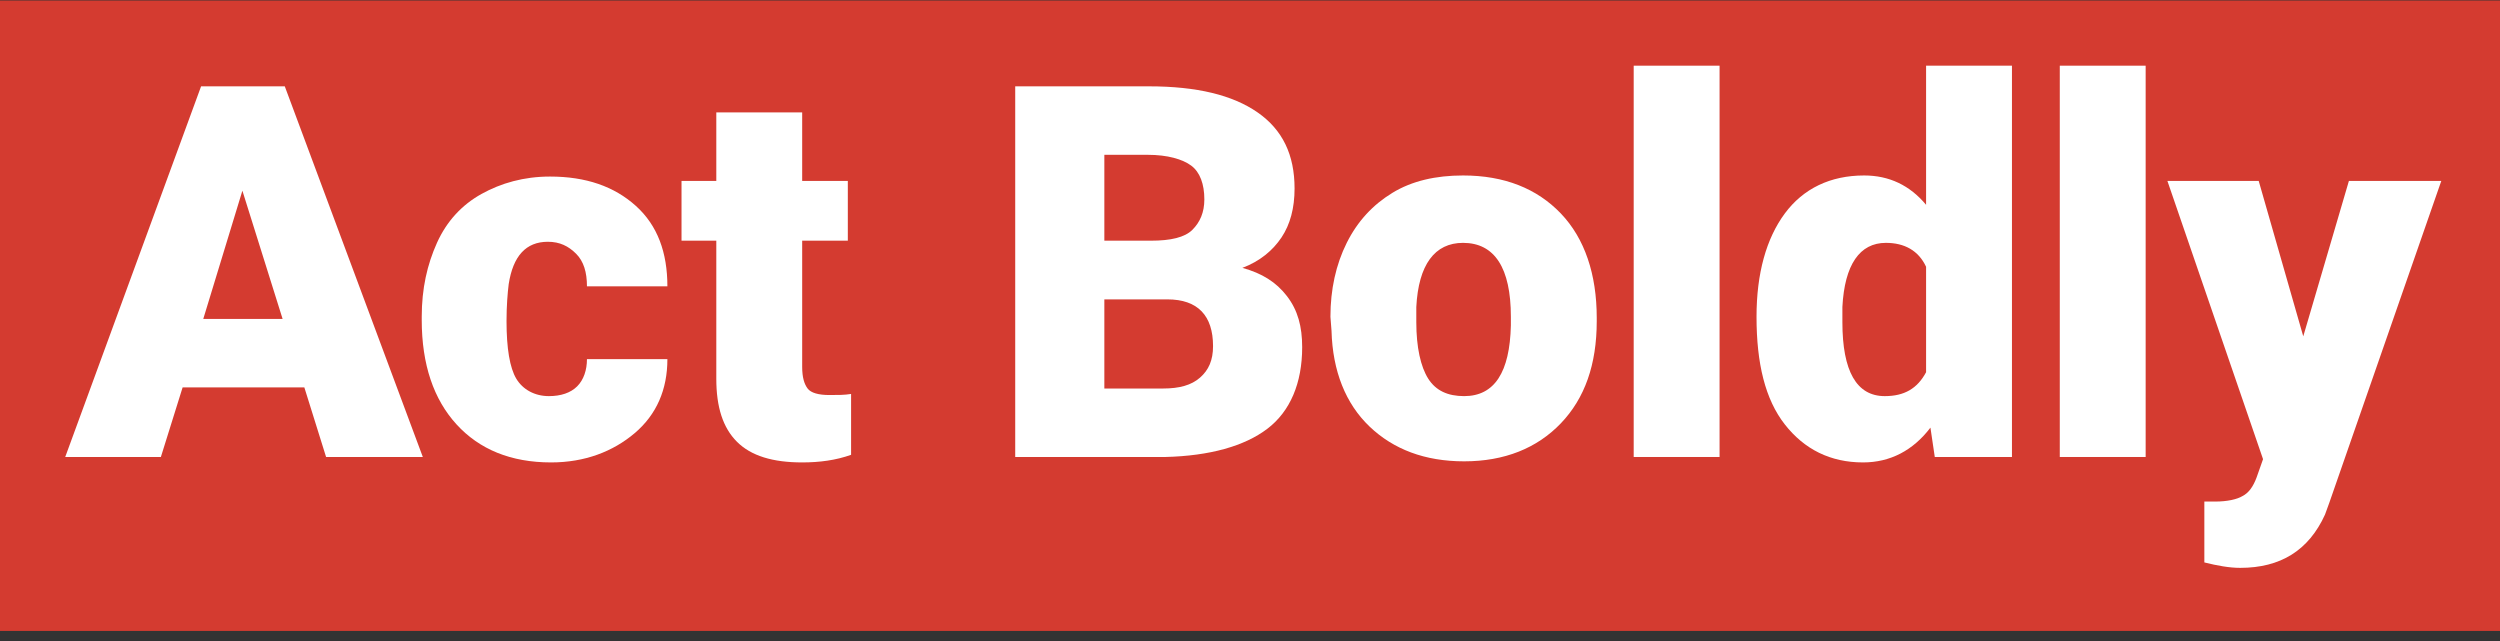
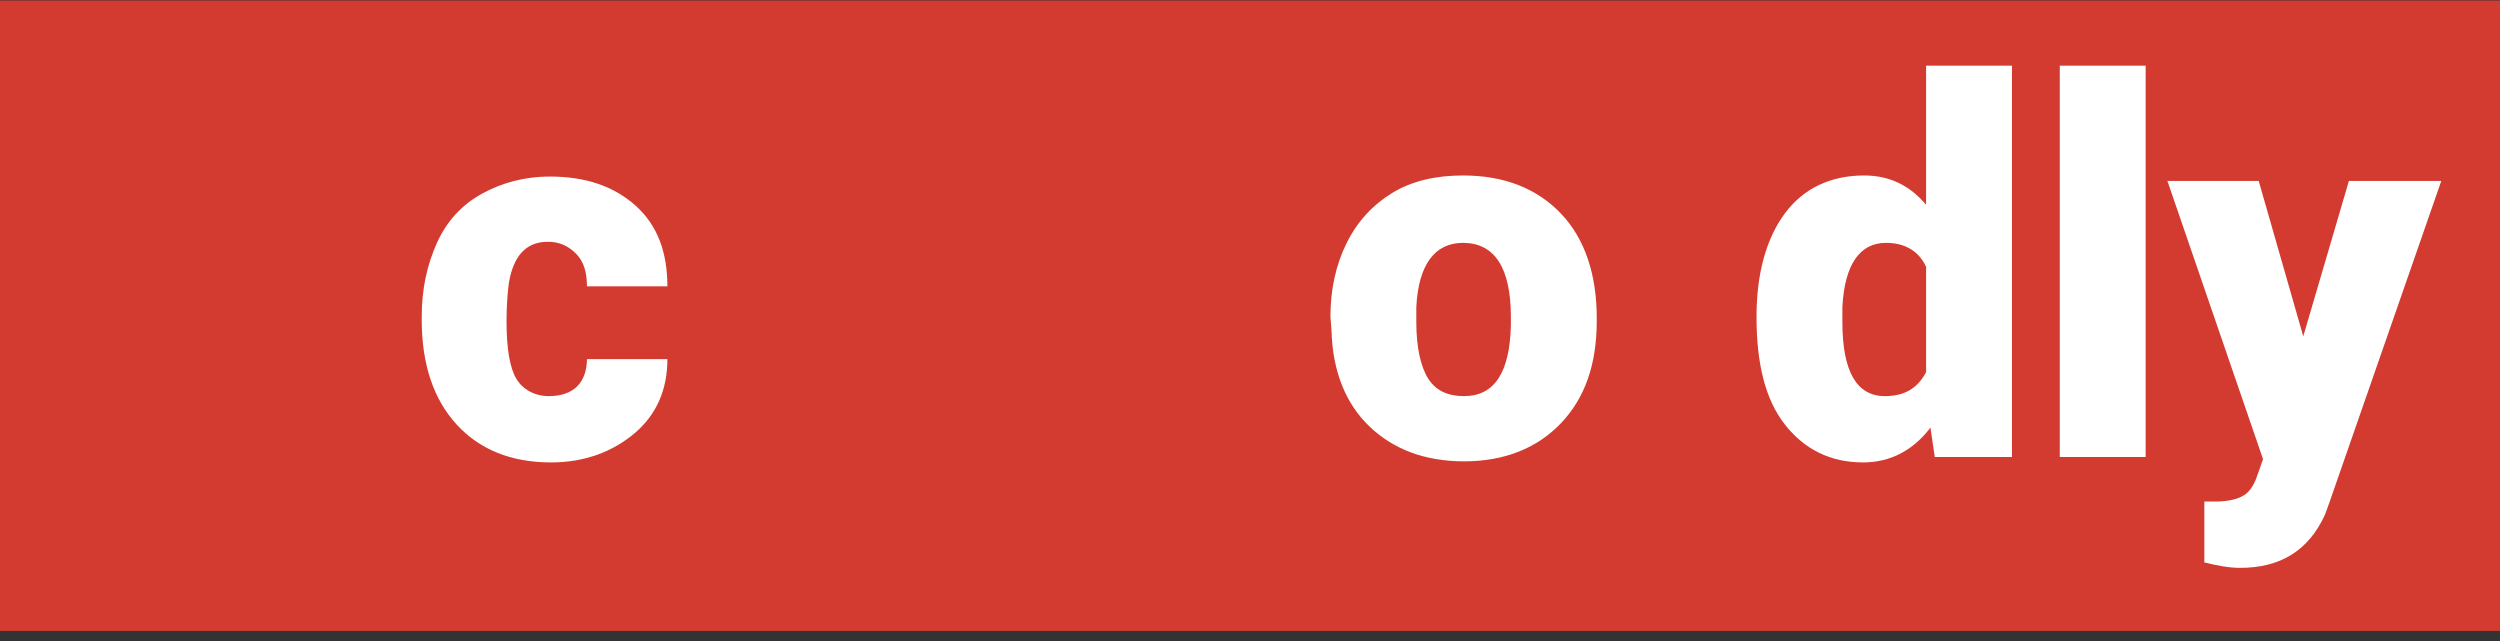
<svg xmlns="http://www.w3.org/2000/svg" width="230" height="59" viewBox="0 0 230 59" fill="none">
  <rect x="0" y="0" width="230" height="59" fill="#333333" stroke="none" />
  <g clip-path="url(#clip0_268_986)">
    <path d="M230 0.043H0V58.043H230V0.043Z" fill="#D43B30" />
-     <path d="M28 35.643H16.8L14.8 42.043H6L18.5 7.943H26.2L38.9 42.043H30L28 35.643ZM18.7 29.343H26L22.3 17.543L18.7 29.343Z" fill="white" />
    <path d="M50.5 36.443C51.6 36.443 52.5 36.143 53.1 35.543C53.7 34.943 54 34.043 54 33.043H61.4C61.4 35.843 60.4 38.143 58.4 39.843C56.4 41.543 53.8 42.543 50.7 42.543C47 42.543 44.1 41.343 42 39.043C39.9 36.743 38.8 33.543 38.8 29.443V29.143C38.8 26.543 39.3 24.343 40.2 22.343C41.1 20.343 42.5 18.843 44.3 17.843C46.1 16.843 48.2 16.243 50.6 16.243C53.9 16.243 56.5 17.143 58.5 18.943C60.5 20.743 61.4 23.243 61.4 26.343H54C54 25.043 53.7 24.043 53 23.343C52.3 22.643 51.5 22.243 50.4 22.243C48.4 22.243 47.2 23.543 46.8 26.143C46.7 26.943 46.6 28.143 46.6 29.543C46.6 32.043 46.9 33.843 47.5 34.843C48.1 35.843 49.2 36.443 50.5 36.443Z" fill="white" />
-     <path d="M73.8 10.343V16.643H78V22.143H73.8V33.743C73.8 34.743 74 35.343 74.3 35.743C74.6 36.143 75.3 36.343 76.3 36.343C77.1 36.343 77.7 36.343 78.3 36.243V41.843C76.9 42.343 75.4 42.543 73.8 42.543C71.1 42.543 69.1 41.943 67.8 40.643C66.5 39.343 65.9 37.443 65.9 34.843V22.143H62.7V16.643H65.9V10.343H73.8Z" fill="white" />
-     <path d="M93.4 42.043V7.943H105.7C110.1 7.943 113.4 8.743 115.7 10.343C118 11.943 119.1 14.243 119.1 17.343C119.1 19.143 118.7 20.643 117.9 21.843C117.1 23.043 115.9 24.043 114.3 24.643C116.1 25.143 117.4 25.943 118.4 27.243C119.4 28.543 119.8 30.043 119.8 31.943C119.8 35.243 118.7 37.843 116.6 39.443C114.5 41.043 111.3 41.943 107.2 42.043H93.4ZM101.6 22.143H105.9C107.7 22.143 109 21.843 109.7 21.143C110.4 20.443 110.8 19.543 110.8 18.343C110.8 16.943 110.4 15.843 109.6 15.243C108.8 14.643 107.4 14.243 105.6 14.243H101.6V22.143ZM101.6 27.543V35.743H107C108.5 35.743 109.6 35.443 110.4 34.743C111.2 34.043 111.6 33.143 111.6 31.843C111.6 29.043 110.2 27.543 107.4 27.543H101.6Z" fill="white" />
    <path d="M122.4 29.143C122.4 26.643 122.9 24.343 123.9 22.343C124.9 20.343 126.3 18.843 128.1 17.743C129.9 16.643 132.1 16.143 134.6 16.143C138.4 16.143 141.4 17.343 143.6 19.643C145.8 21.943 146.9 25.243 146.9 29.243V29.543C146.9 33.543 145.8 36.643 143.6 38.943C141.4 41.243 138.4 42.443 134.7 42.443C131.1 42.443 128.2 41.343 126 39.243C123.8 37.143 122.6 34.143 122.5 30.443L122.4 29.143ZM130.3 29.643C130.3 31.943 130.7 33.743 131.4 34.843C132.1 35.943 133.2 36.443 134.7 36.443C137.5 36.443 138.9 34.243 139 29.943V29.143C139 24.643 137.5 22.343 134.6 22.343C132 22.343 130.5 24.343 130.3 28.243V29.643Z" fill="white" />
-     <path d="M158.2 42.043H150.3V6.043H158.2V42.043Z" fill="white" />
    <path d="M161.6 29.143C161.6 25.143 162.5 21.943 164.2 19.643C165.9 17.343 168.4 16.143 171.5 16.143C173.8 16.143 175.7 17.043 177.2 18.843V6.043H185.1V42.043H178L177.6 39.343C176 41.443 173.9 42.543 171.4 42.543C168.4 42.543 166 41.343 164.2 39.043C162.4 36.743 161.6 33.443 161.6 29.143ZM169.5 29.643C169.5 34.143 170.8 36.443 173.4 36.443C175.2 36.443 176.4 35.743 177.2 34.243V24.543C176.5 23.043 175.2 22.343 173.5 22.343C171.1 22.343 169.7 24.343 169.5 28.243V29.643Z" fill="white" />
    <path d="M197.4 42.043H189.5V6.043H197.4V42.043Z" fill="white" />
    <path d="M211.9 30.943L216.1 16.643H224.6L214.3 46.243L213.9 47.343C212.4 50.643 209.8 52.243 206.1 52.243C205.1 52.243 204 52.043 202.8 51.743V46.143H203.8C204.9 46.143 205.8 45.943 206.3 45.643C206.9 45.343 207.3 44.743 207.6 43.943L208.2 42.243L199.4 16.643H207.8L211.9 30.943Z" fill="white" />
  </g>
  <defs>
    <clipPath id="clip0_268_986">
      <rect width="230" height="58" fill="white" transform="translate(0 0.043)" />
    </clipPath>
  </defs>
</svg>